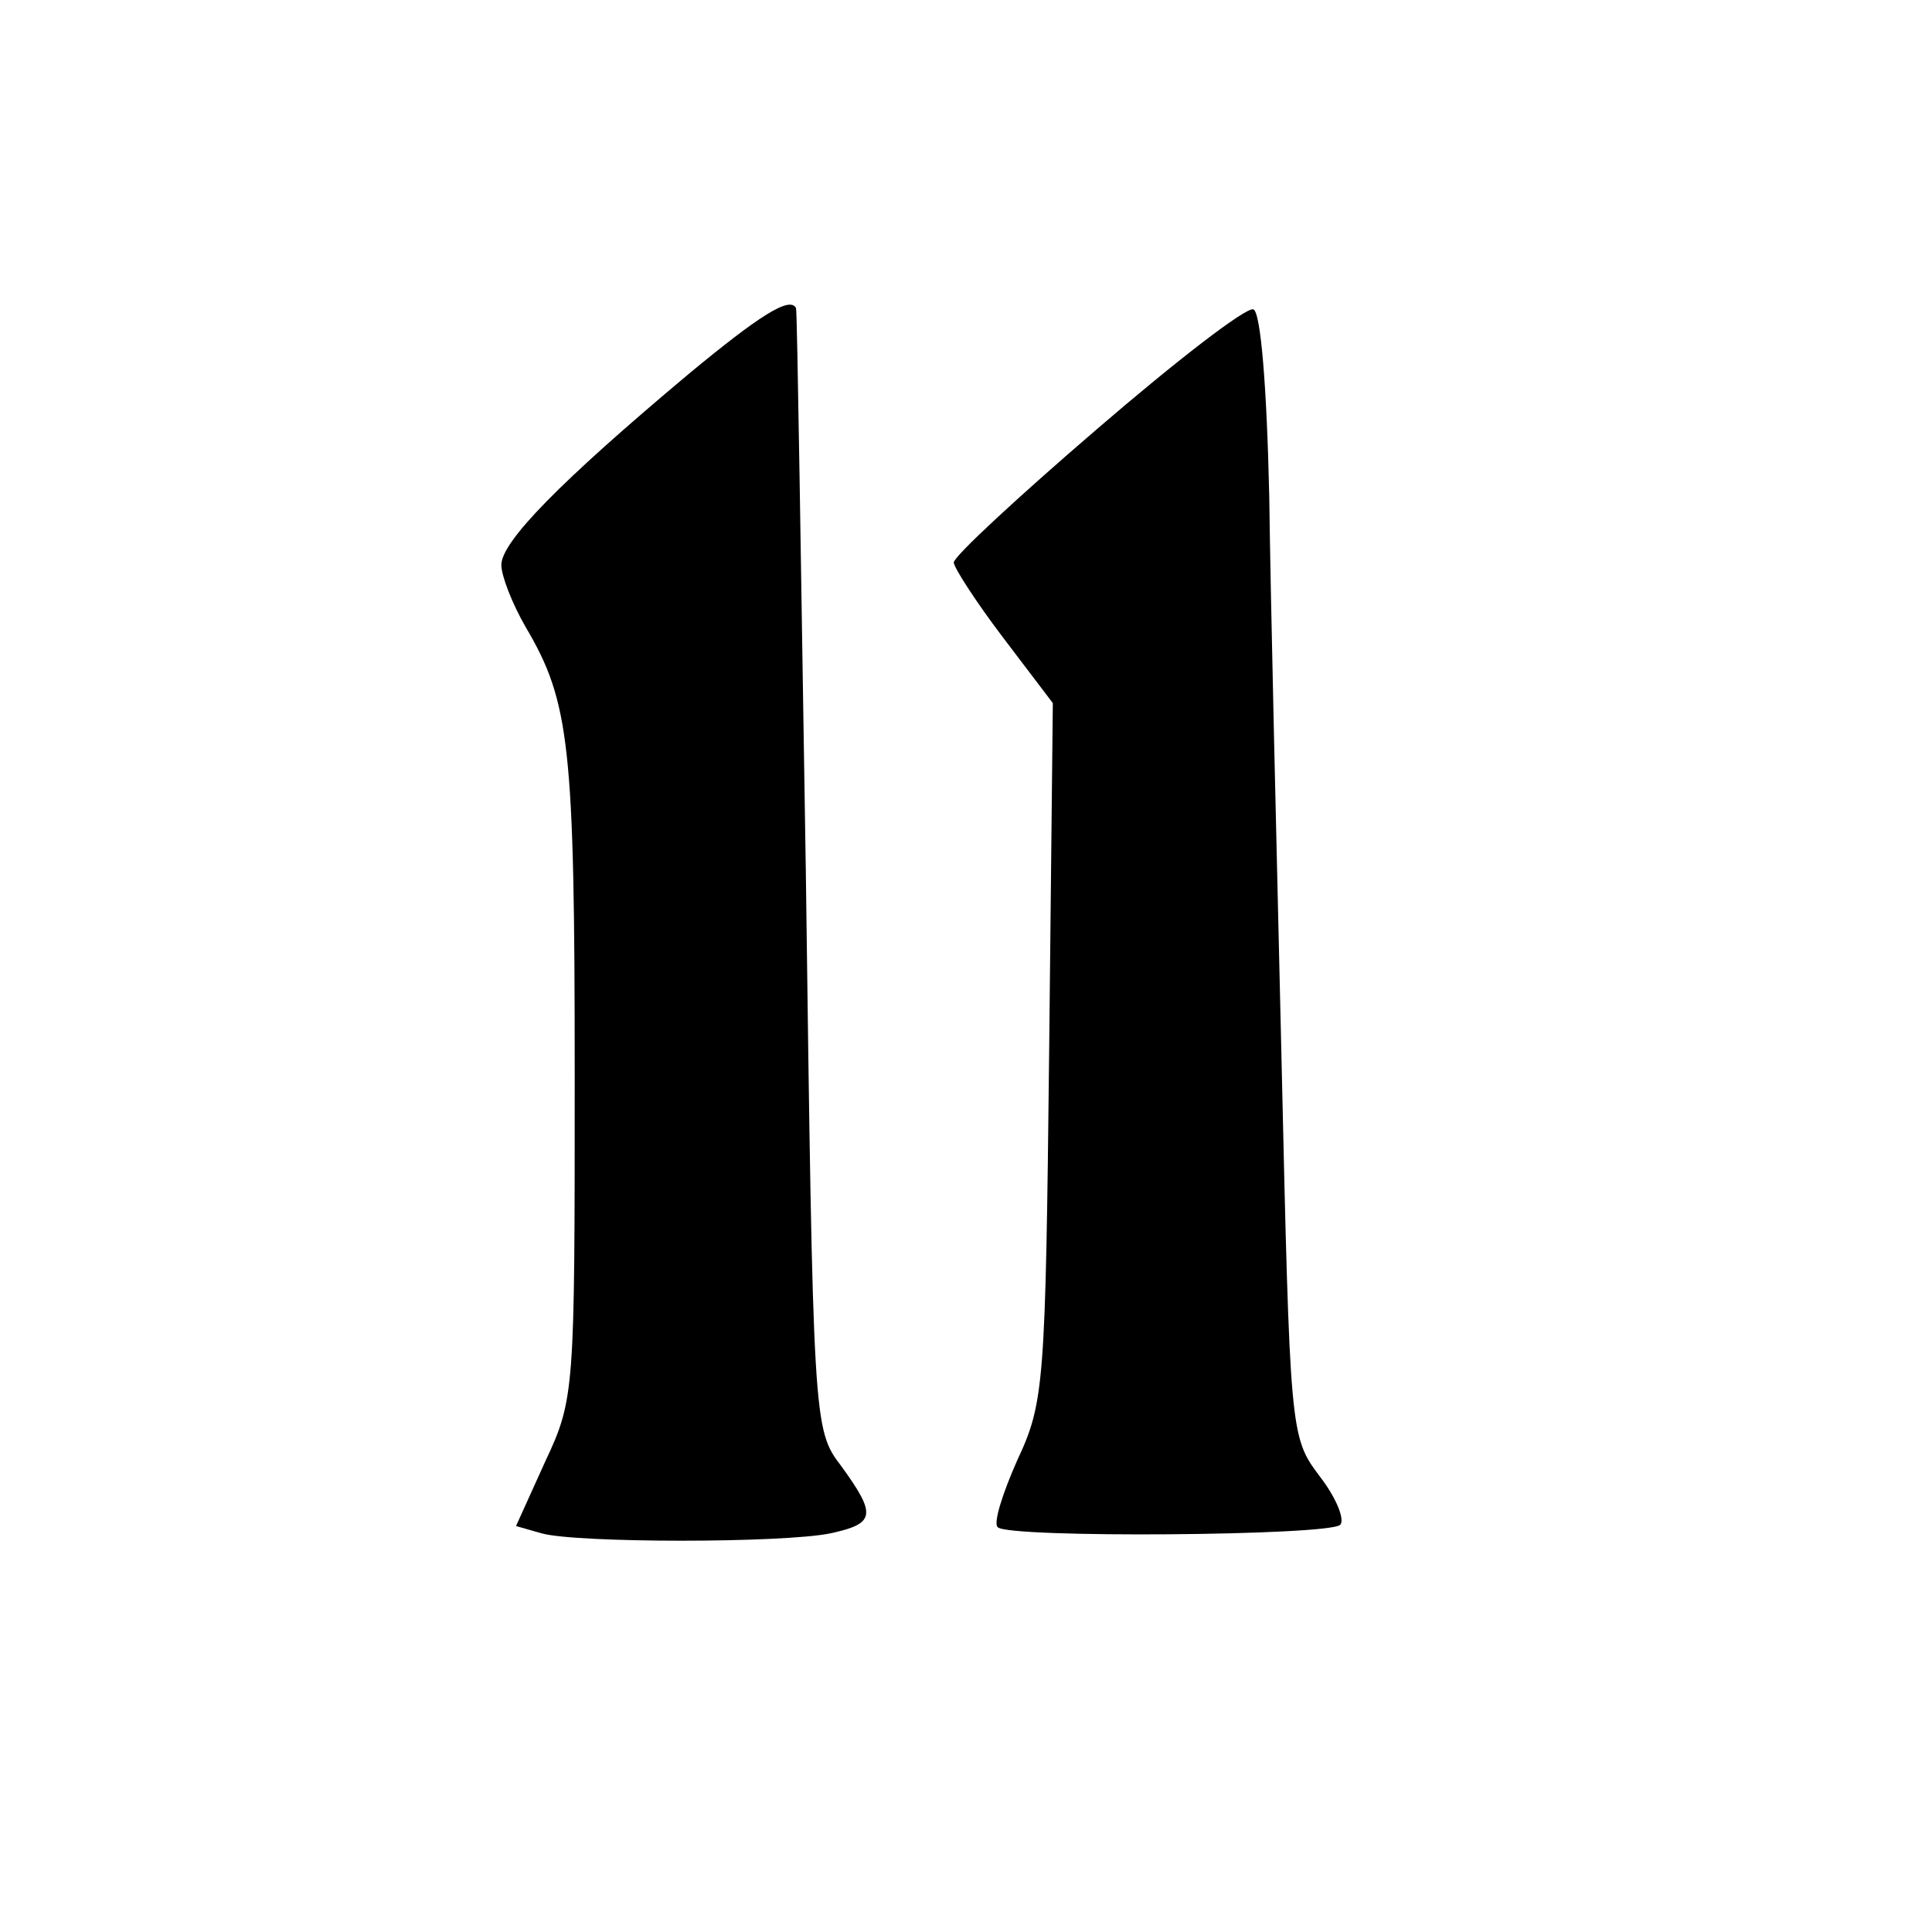
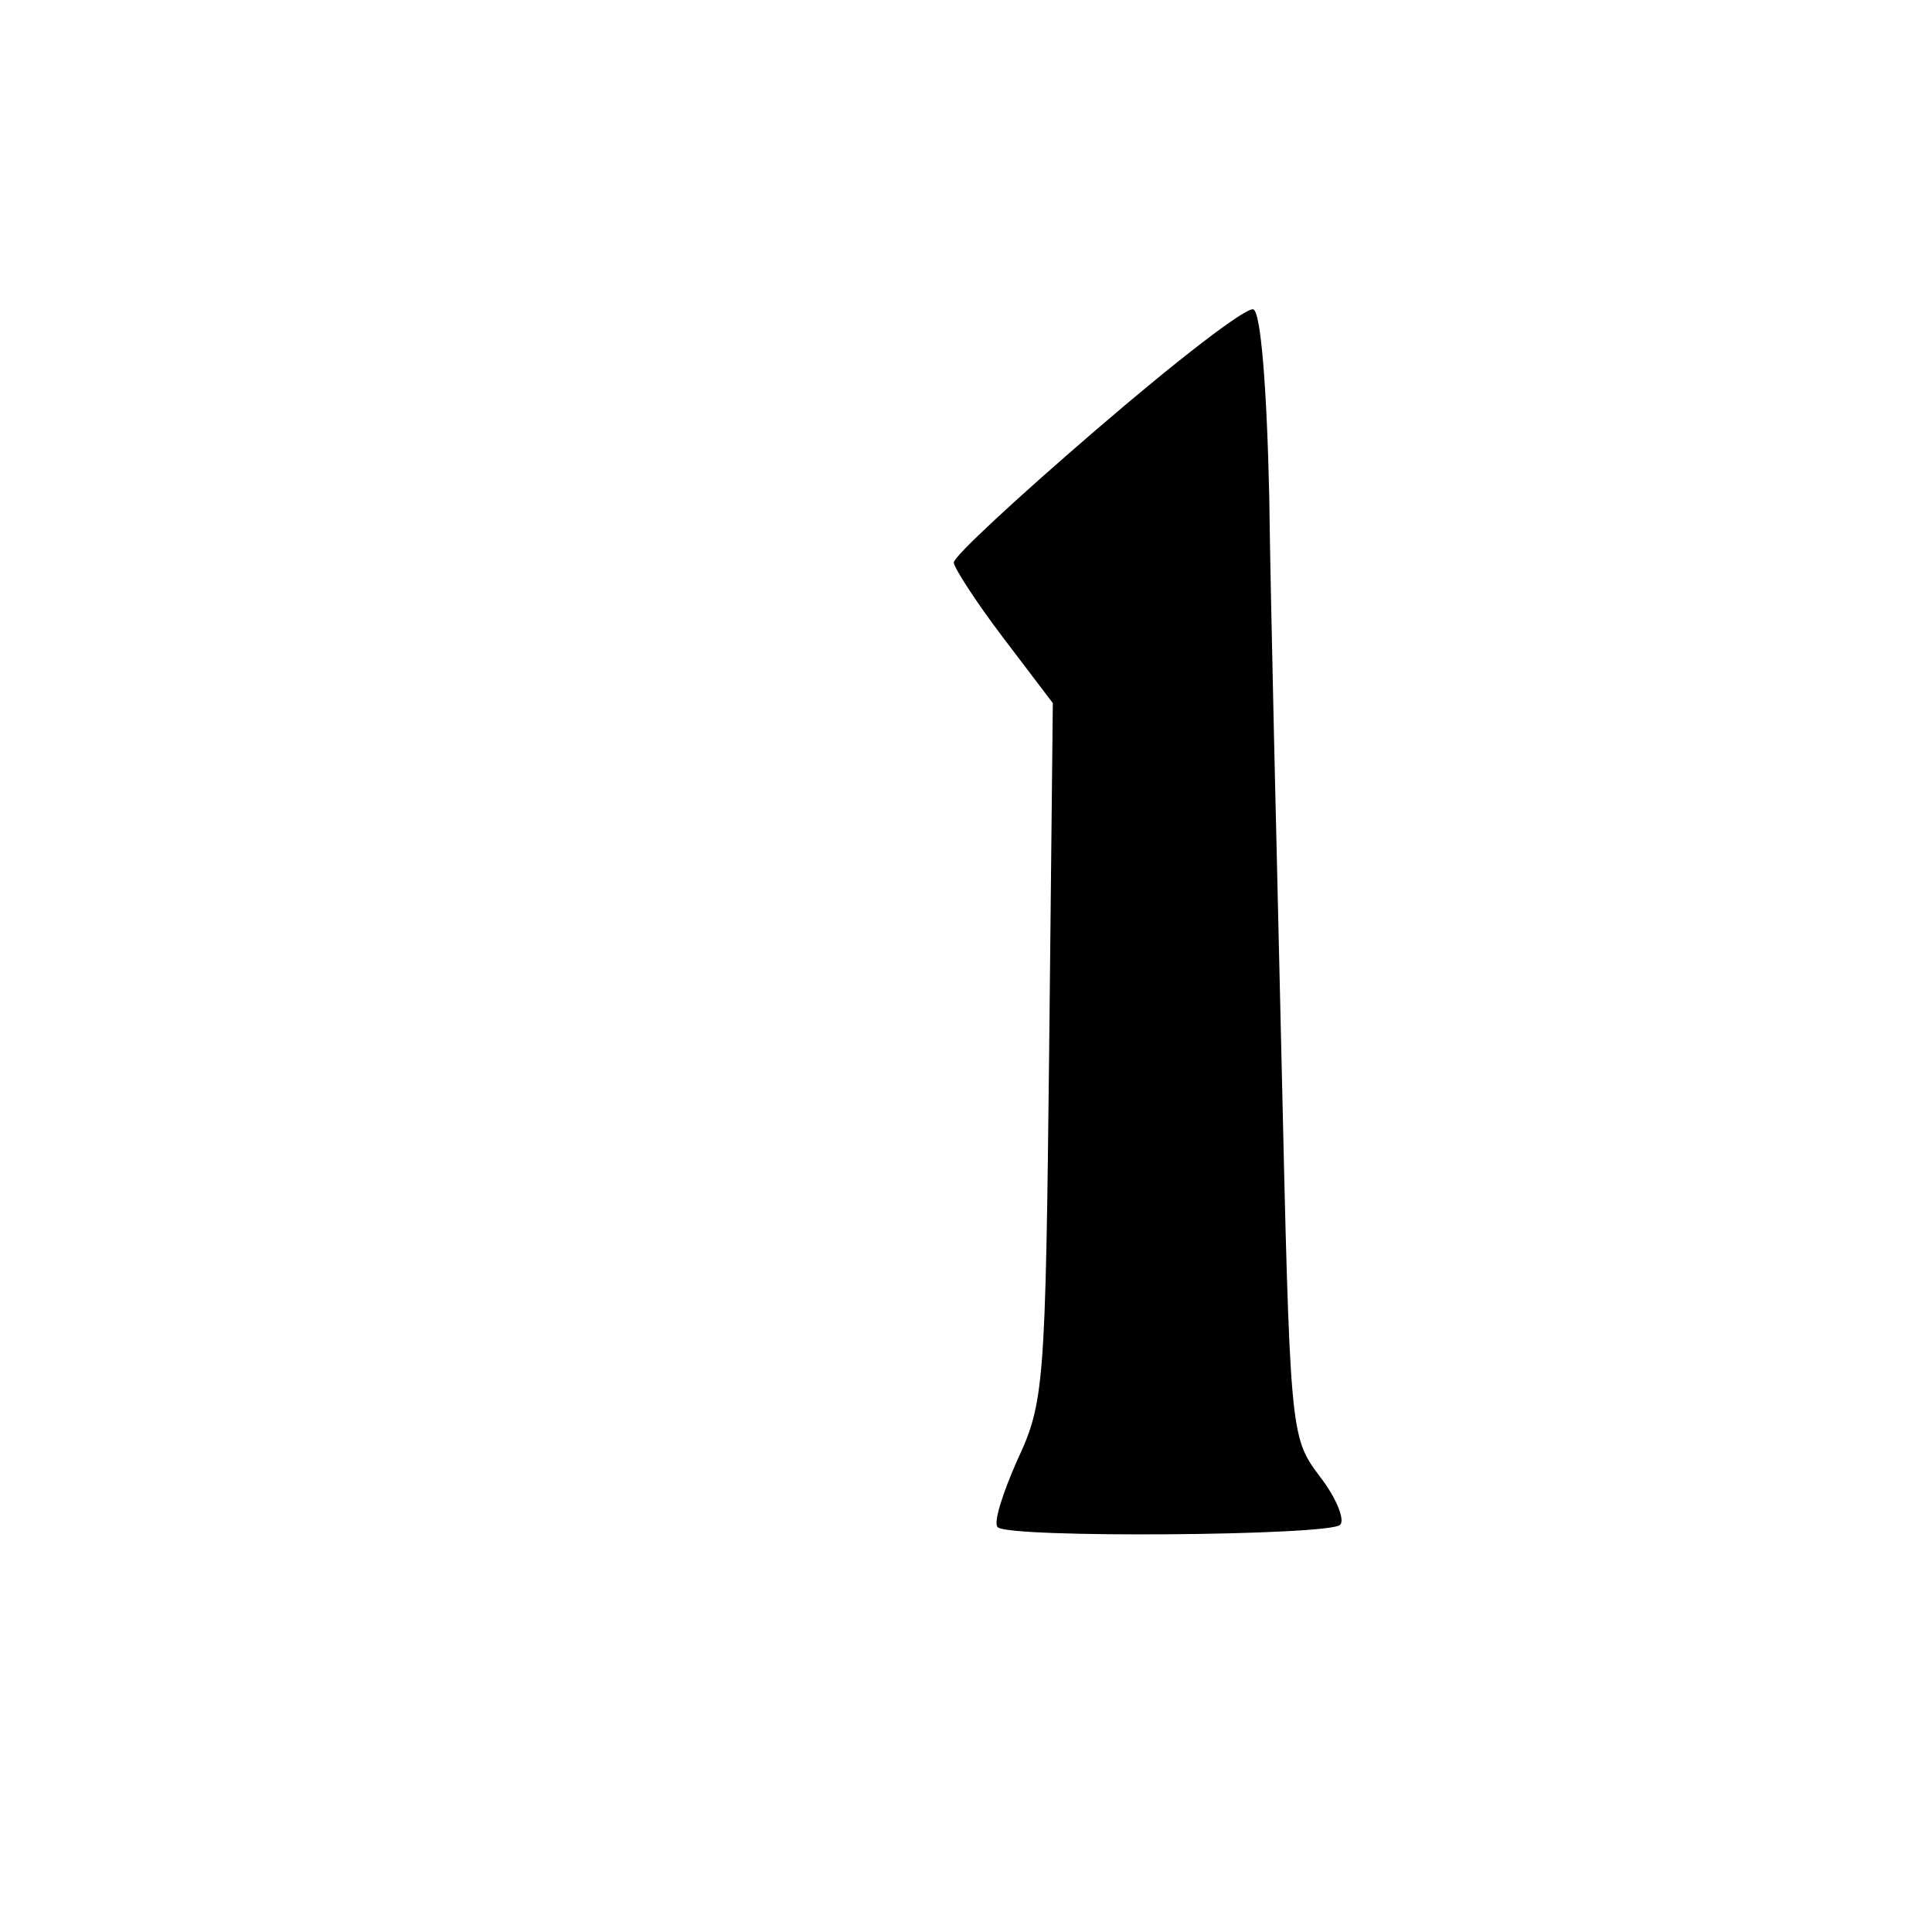
<svg xmlns="http://www.w3.org/2000/svg" version="1.0" width="118pt" height="118pt" viewBox="0 0 158 158" preserveAspectRatio="xMidYMid meet">
  <g transform="translate(0,158) scale(0.1,-0.1)" fill="#000000" stroke="none">
-     <path d="M563 1274 c-105 -88 -153 -137 -153 -156 0 -9 9 -32 20 -51 36 -61 40 -97 40 -366 0 -258 0 -265 -24 -316 l-24 -53 21 -6 c29 -8 197 -8 236 0 37 8 38 15 9 55 -23 30 -23 34 -29 487 -4 251 -7 458 -8 460 -5 10 -30 -6 -88 -54z" />
-     <path d="M897 1229 c-64 -55 -117 -104 -117 -109 0 -4 18 -32 40 -61 l41 -54 -3 -285 c-3 -272 -4 -287 -26 -334 -12 -27 -20 -52 -16 -55 9 -9 271 -7 280 2 4 4 -3 22 -17 40 -24 32 -24 35 -31 342 -4 171 -9 377 -10 459 -2 90 -7 151 -13 153 -6 2 -63 -42 -128 -98z" />
+     <path d="M897 1229 c-64 -55 -117 -104 -117 -109 0 -4 18 -32 40 -61 l41 -54 -3 -285 c-3 -272 -4 -287 -26 -334 -12 -27 -20 -52 -16 -55 9 -9 271 -7 280 2 4 4 -3 22 -17 40 -24 32 -24 35 -31 342 -4 171 -9 377 -10 459 -2 90 -7 151 -13 153 -6 2 -63 -42 -128 -98" />
  </g>
</svg>